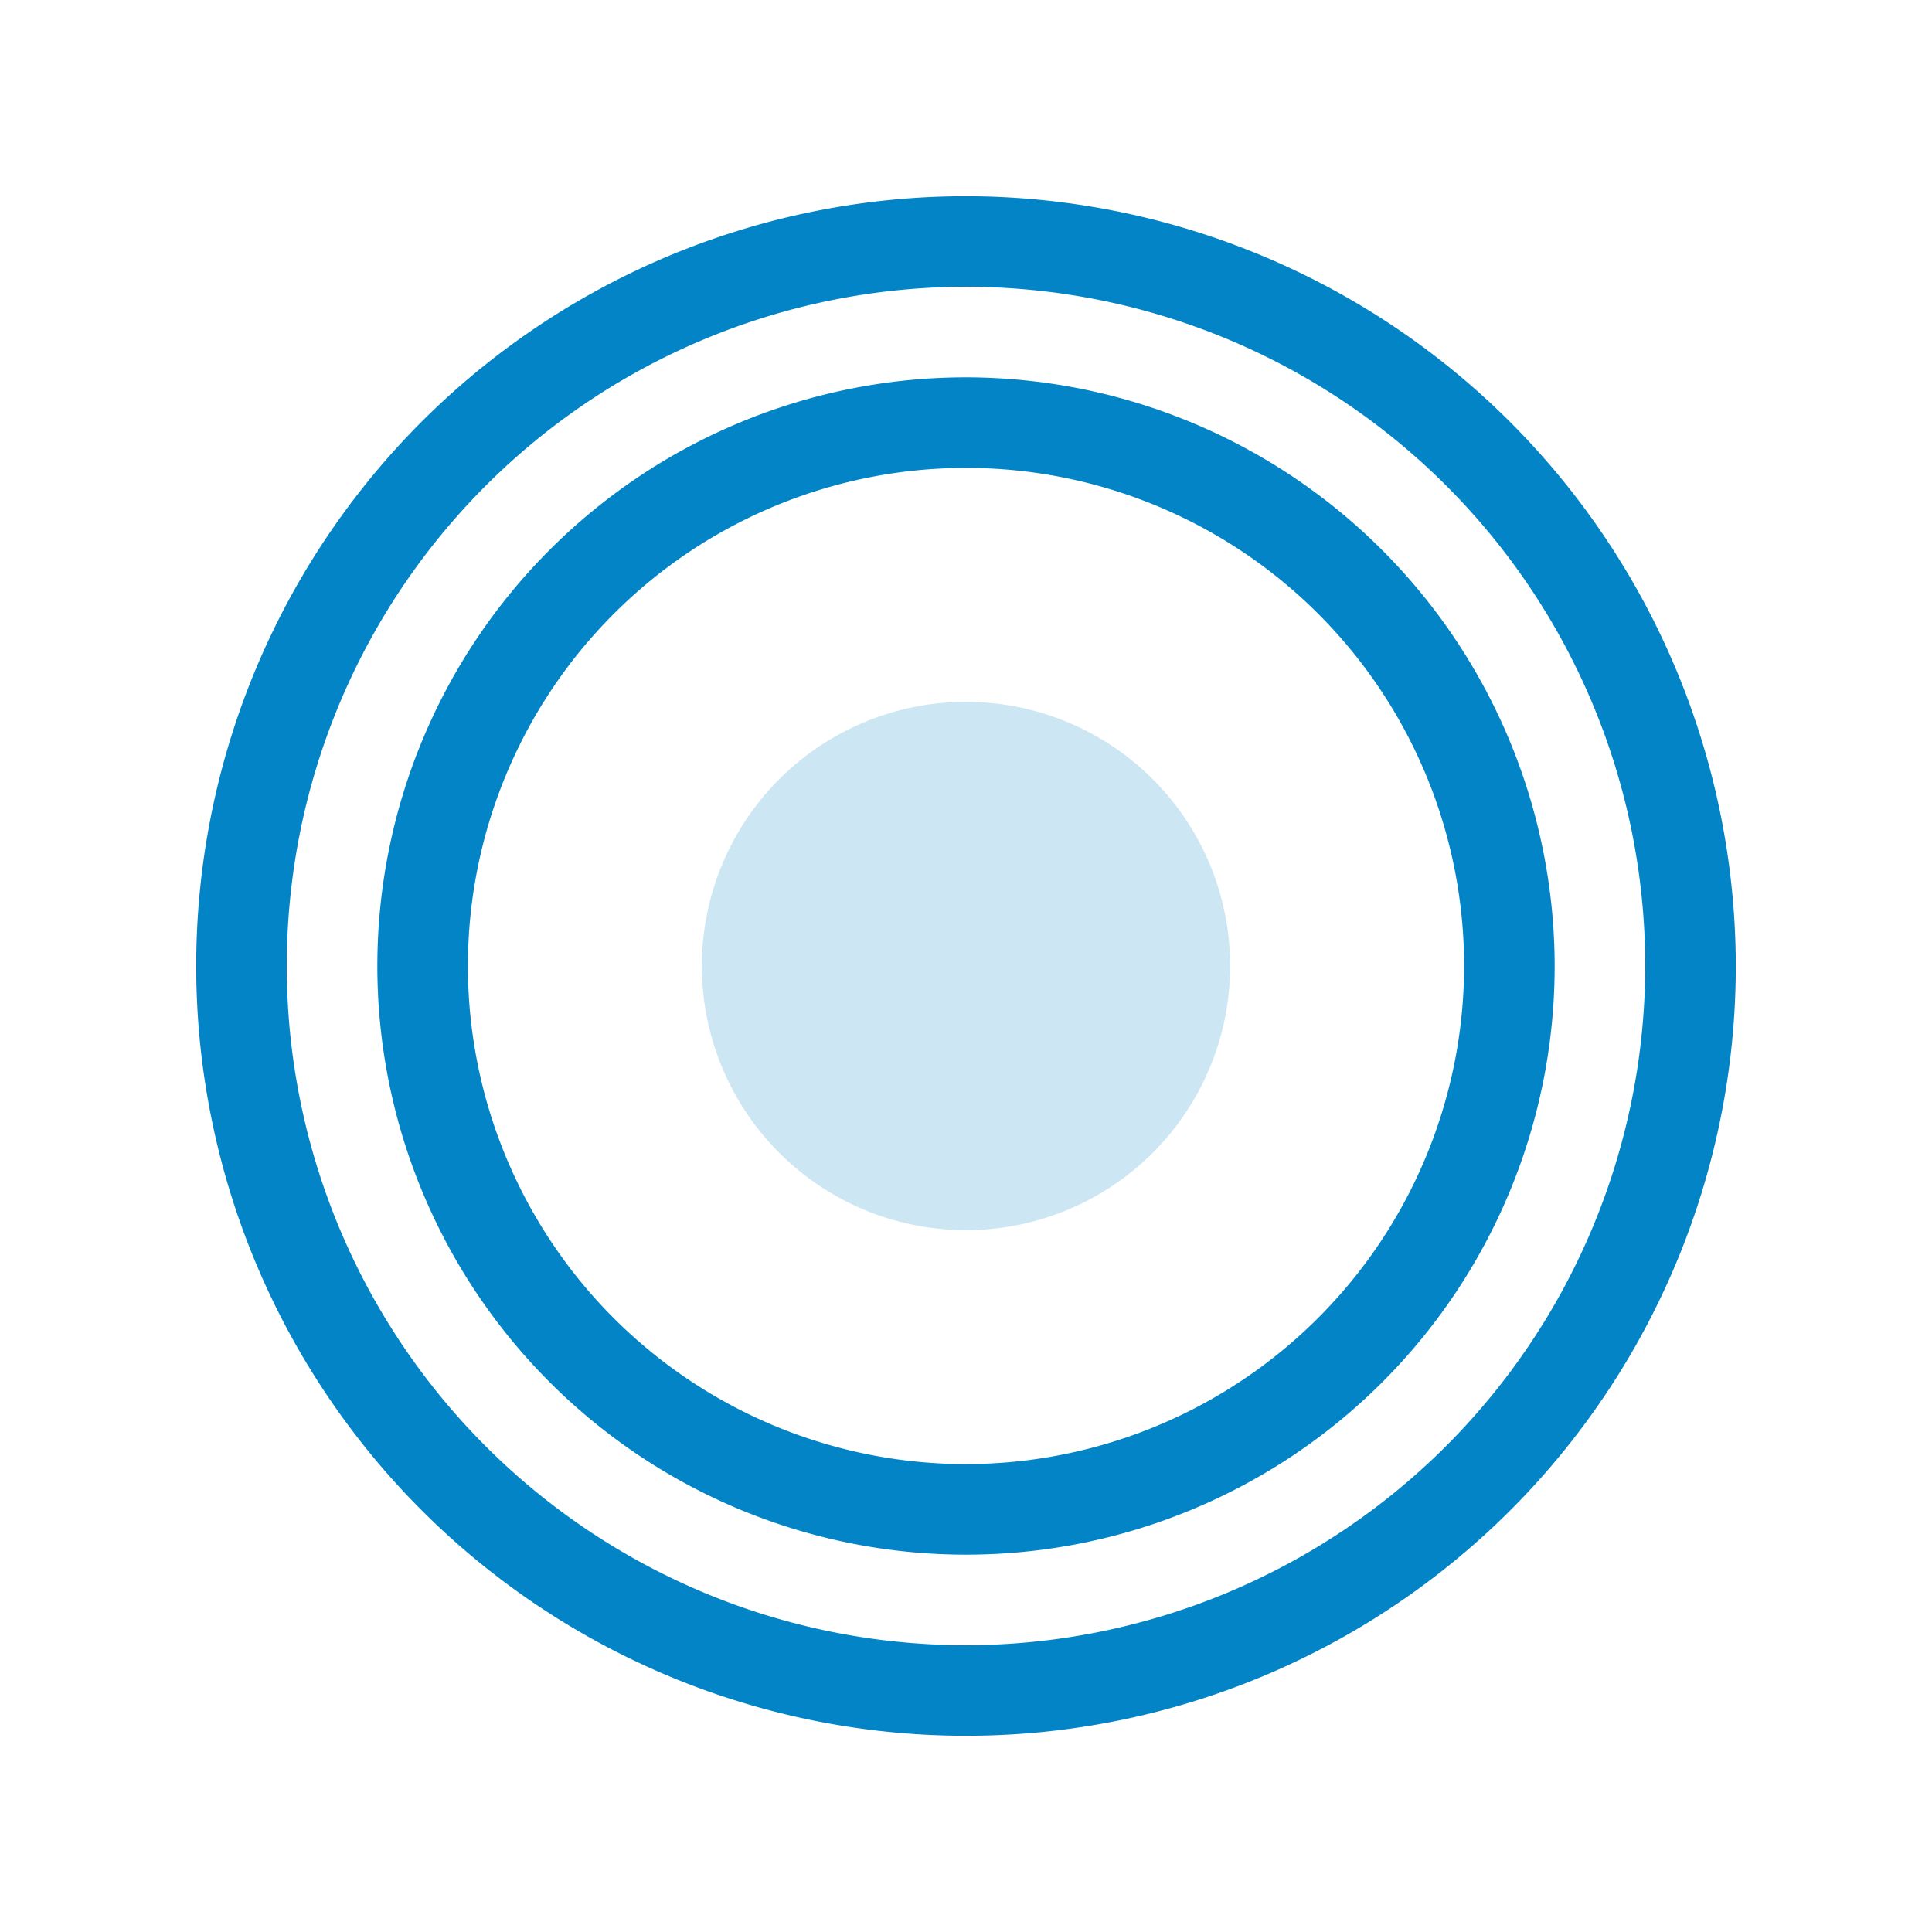
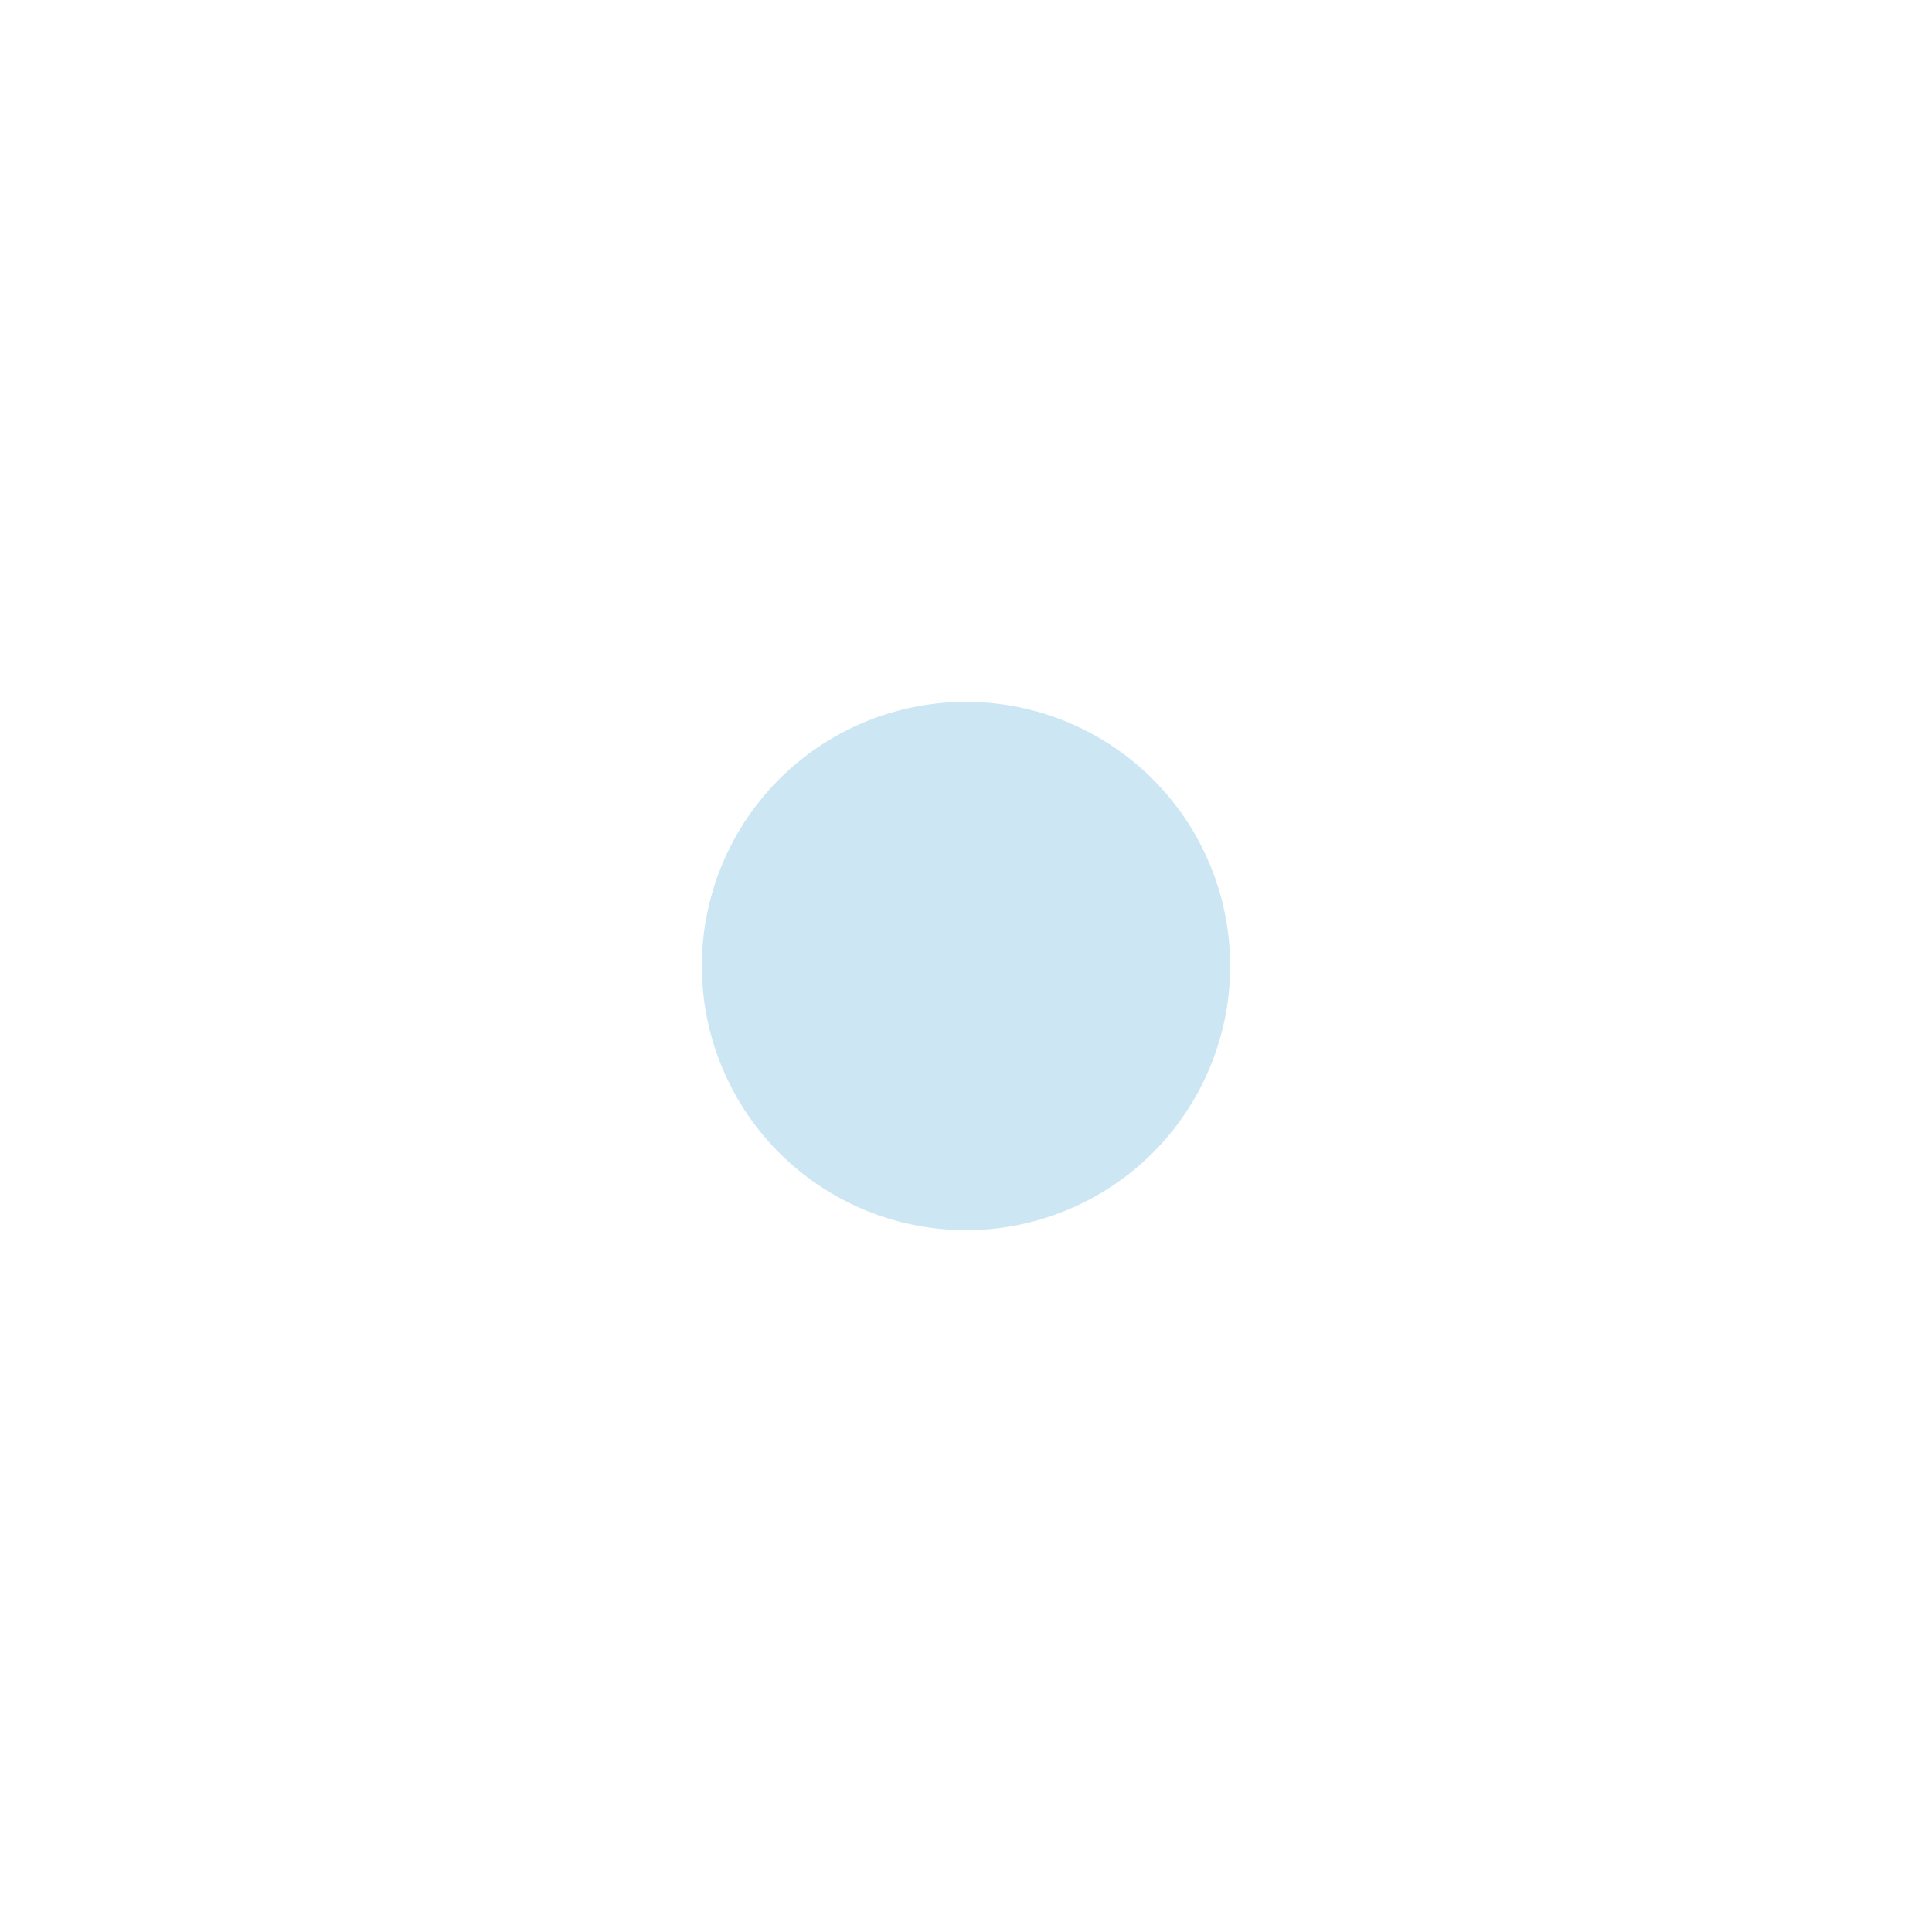
<svg xmlns="http://www.w3.org/2000/svg" width="256" height="256" viewBox="0 0 256 256">
  <path fill="#0284c7" d="M163 128a35 35 0 1 1-35-35a35 35 0 0 1 35 35Z" opacity=".2" />
-   <path fill="#0284c7" d="M128 26a102 102 0 1 0 102 102A102.12 102.12 0 0 0 128 26Zm0 192a90 90 0 1 1 90-90a90.1 90.1 0 0 1-90 90Zm0-168a78 78 0 1 0 78 78a78.09 78.09 0 0 0-78-78Zm0 144a66 66 0 1 1 66-66a66.07 66.07 0 0 1-66 66Z" />
</svg>